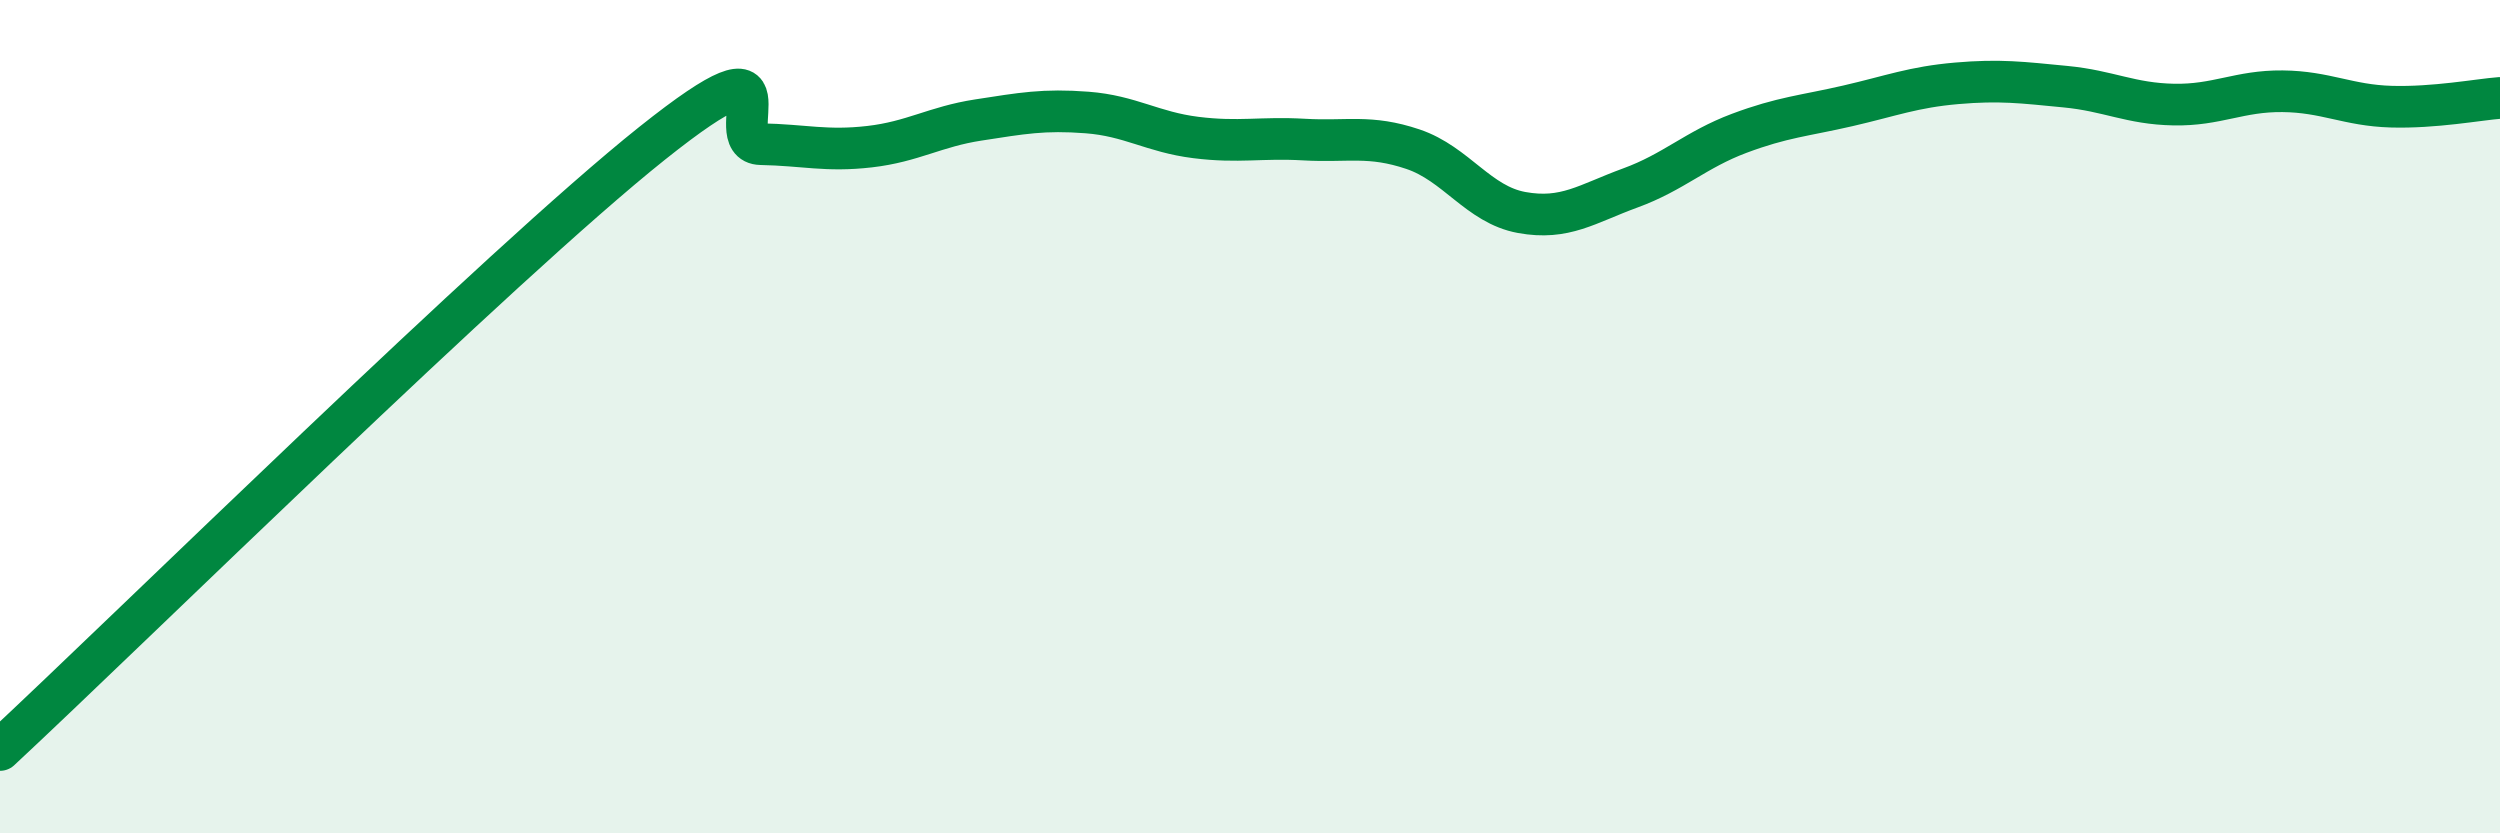
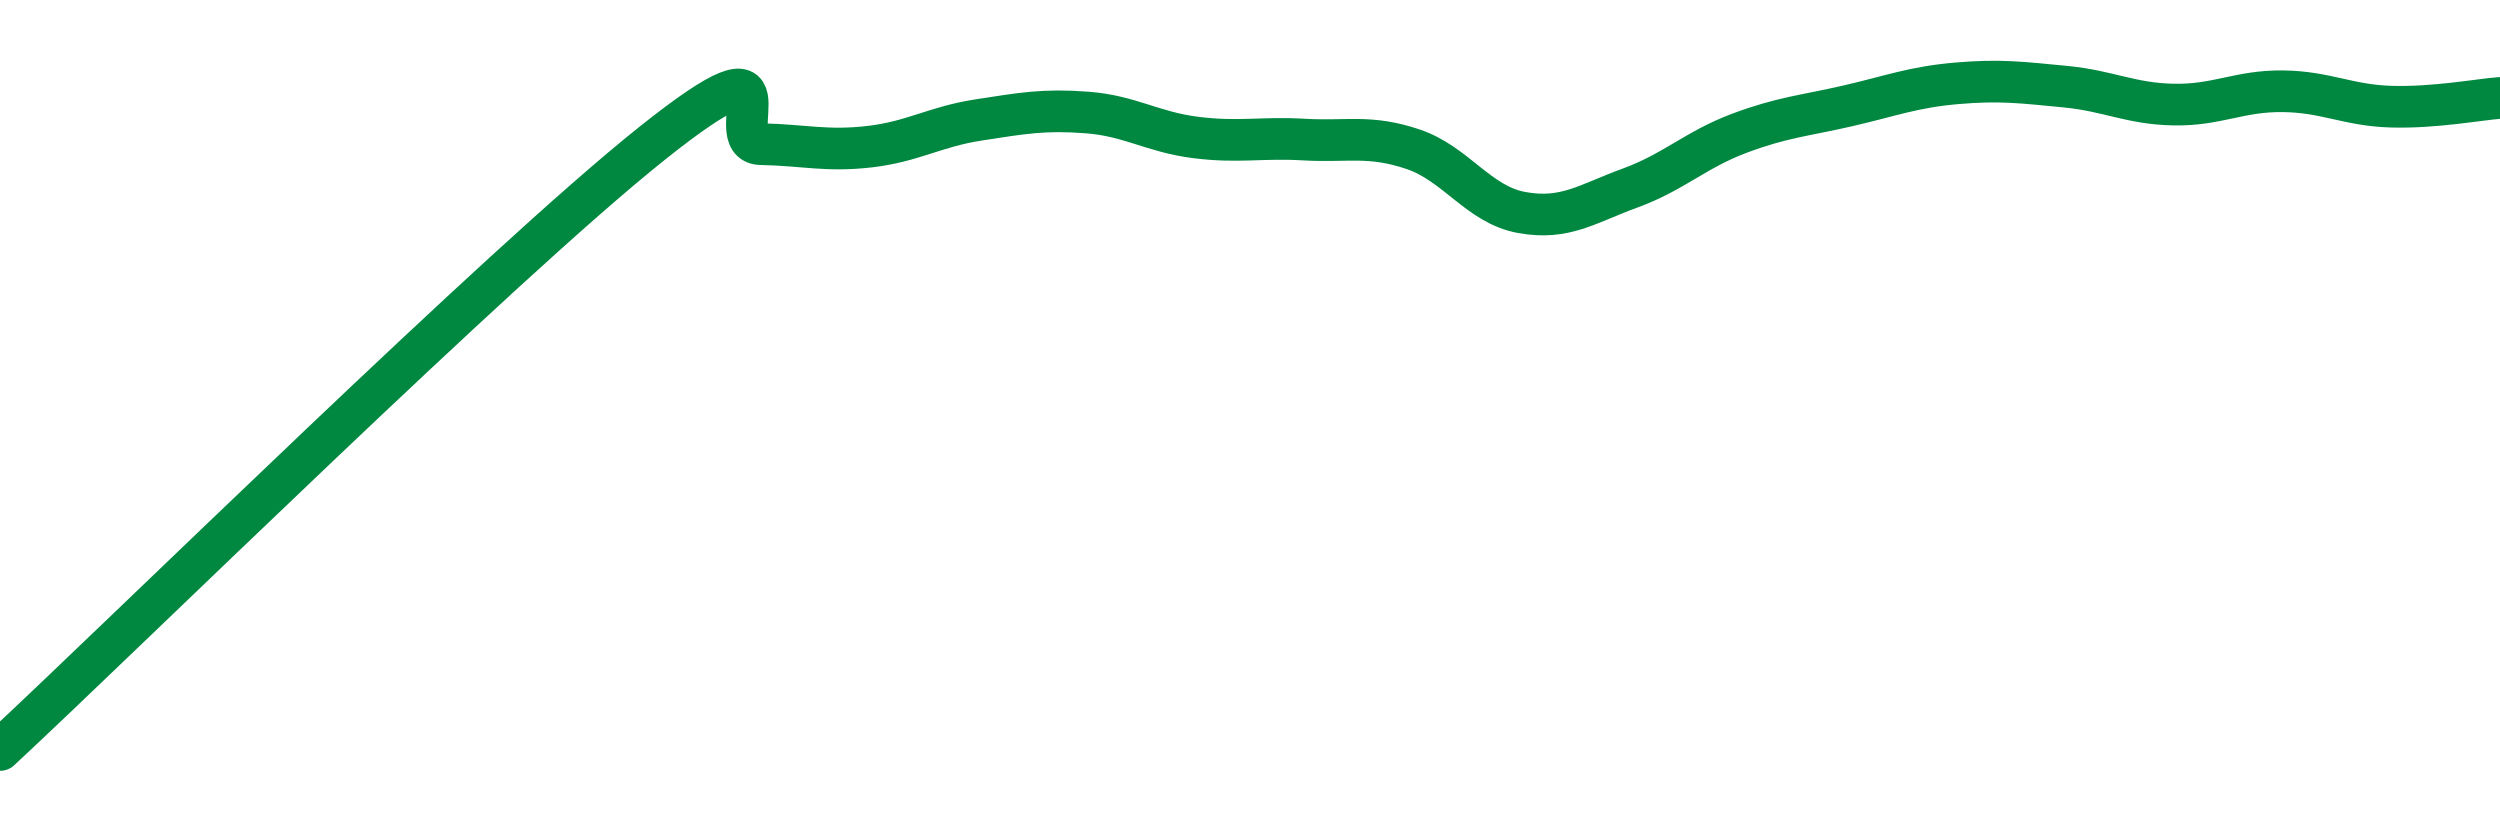
<svg xmlns="http://www.w3.org/2000/svg" width="60" height="20" viewBox="0 0 60 20">
-   <path d="M 0,18 C 3.13,15.09 12,6.35 15.65,3.44 C 19.3,0.53 17.22,3.44 18.26,3.46 C 19.3,3.48 19.83,3.64 20.87,3.52 C 21.91,3.4 22.44,3.04 23.48,2.88 C 24.52,2.72 25.05,2.62 26.09,2.7 C 27.13,2.78 27.66,3.17 28.7,3.3 C 29.74,3.43 30.26,3.29 31.3,3.35 C 32.34,3.41 32.87,3.23 33.91,3.58 C 34.95,3.93 35.48,4.91 36.52,5.1 C 37.56,5.29 38.09,4.89 39.13,4.51 C 40.17,4.13 40.7,3.59 41.74,3.2 C 42.78,2.81 43.31,2.78 44.35,2.54 C 45.39,2.3 45.92,2.09 46.96,2 C 48,1.91 48.53,1.98 49.57,2.08 C 50.61,2.18 51.13,2.49 52.17,2.51 C 53.21,2.53 53.74,2.18 54.78,2.19 C 55.82,2.2 56.35,2.53 57.39,2.56 C 58.43,2.59 59.48,2.39 60,2.35L60 20L0 20Z" fill="#008740" opacity="0.1" stroke-linecap="round" stroke-linejoin="round" />
  <path d="M 0,18 C 3.13,15.09 12,6.35 15.65,3.44 C 19.3,0.53 17.22,3.44 18.26,3.46 C 19.3,3.48 19.83,3.64 20.87,3.52 C 21.91,3.4 22.44,3.04 23.48,2.88 C 24.52,2.72 25.05,2.62 26.09,2.7 C 27.13,2.78 27.66,3.17 28.7,3.3 C 29.74,3.43 30.26,3.29 31.3,3.35 C 32.34,3.41 32.87,3.23 33.91,3.58 C 34.95,3.93 35.48,4.91 36.52,5.1 C 37.56,5.29 38.09,4.89 39.13,4.51 C 40.17,4.13 40.7,3.59 41.74,3.2 C 42.78,2.81 43.31,2.78 44.35,2.54 C 45.39,2.3 45.92,2.09 46.96,2 C 48,1.91 48.53,1.98 49.57,2.08 C 50.61,2.18 51.13,2.49 52.17,2.51 C 53.21,2.53 53.74,2.18 54.78,2.19 C 55.82,2.2 56.35,2.53 57.39,2.56 C 58.43,2.59 59.48,2.39 60,2.35" stroke="#008740" stroke-width="1" fill="none" stroke-linecap="round" stroke-linejoin="round" />
</svg>